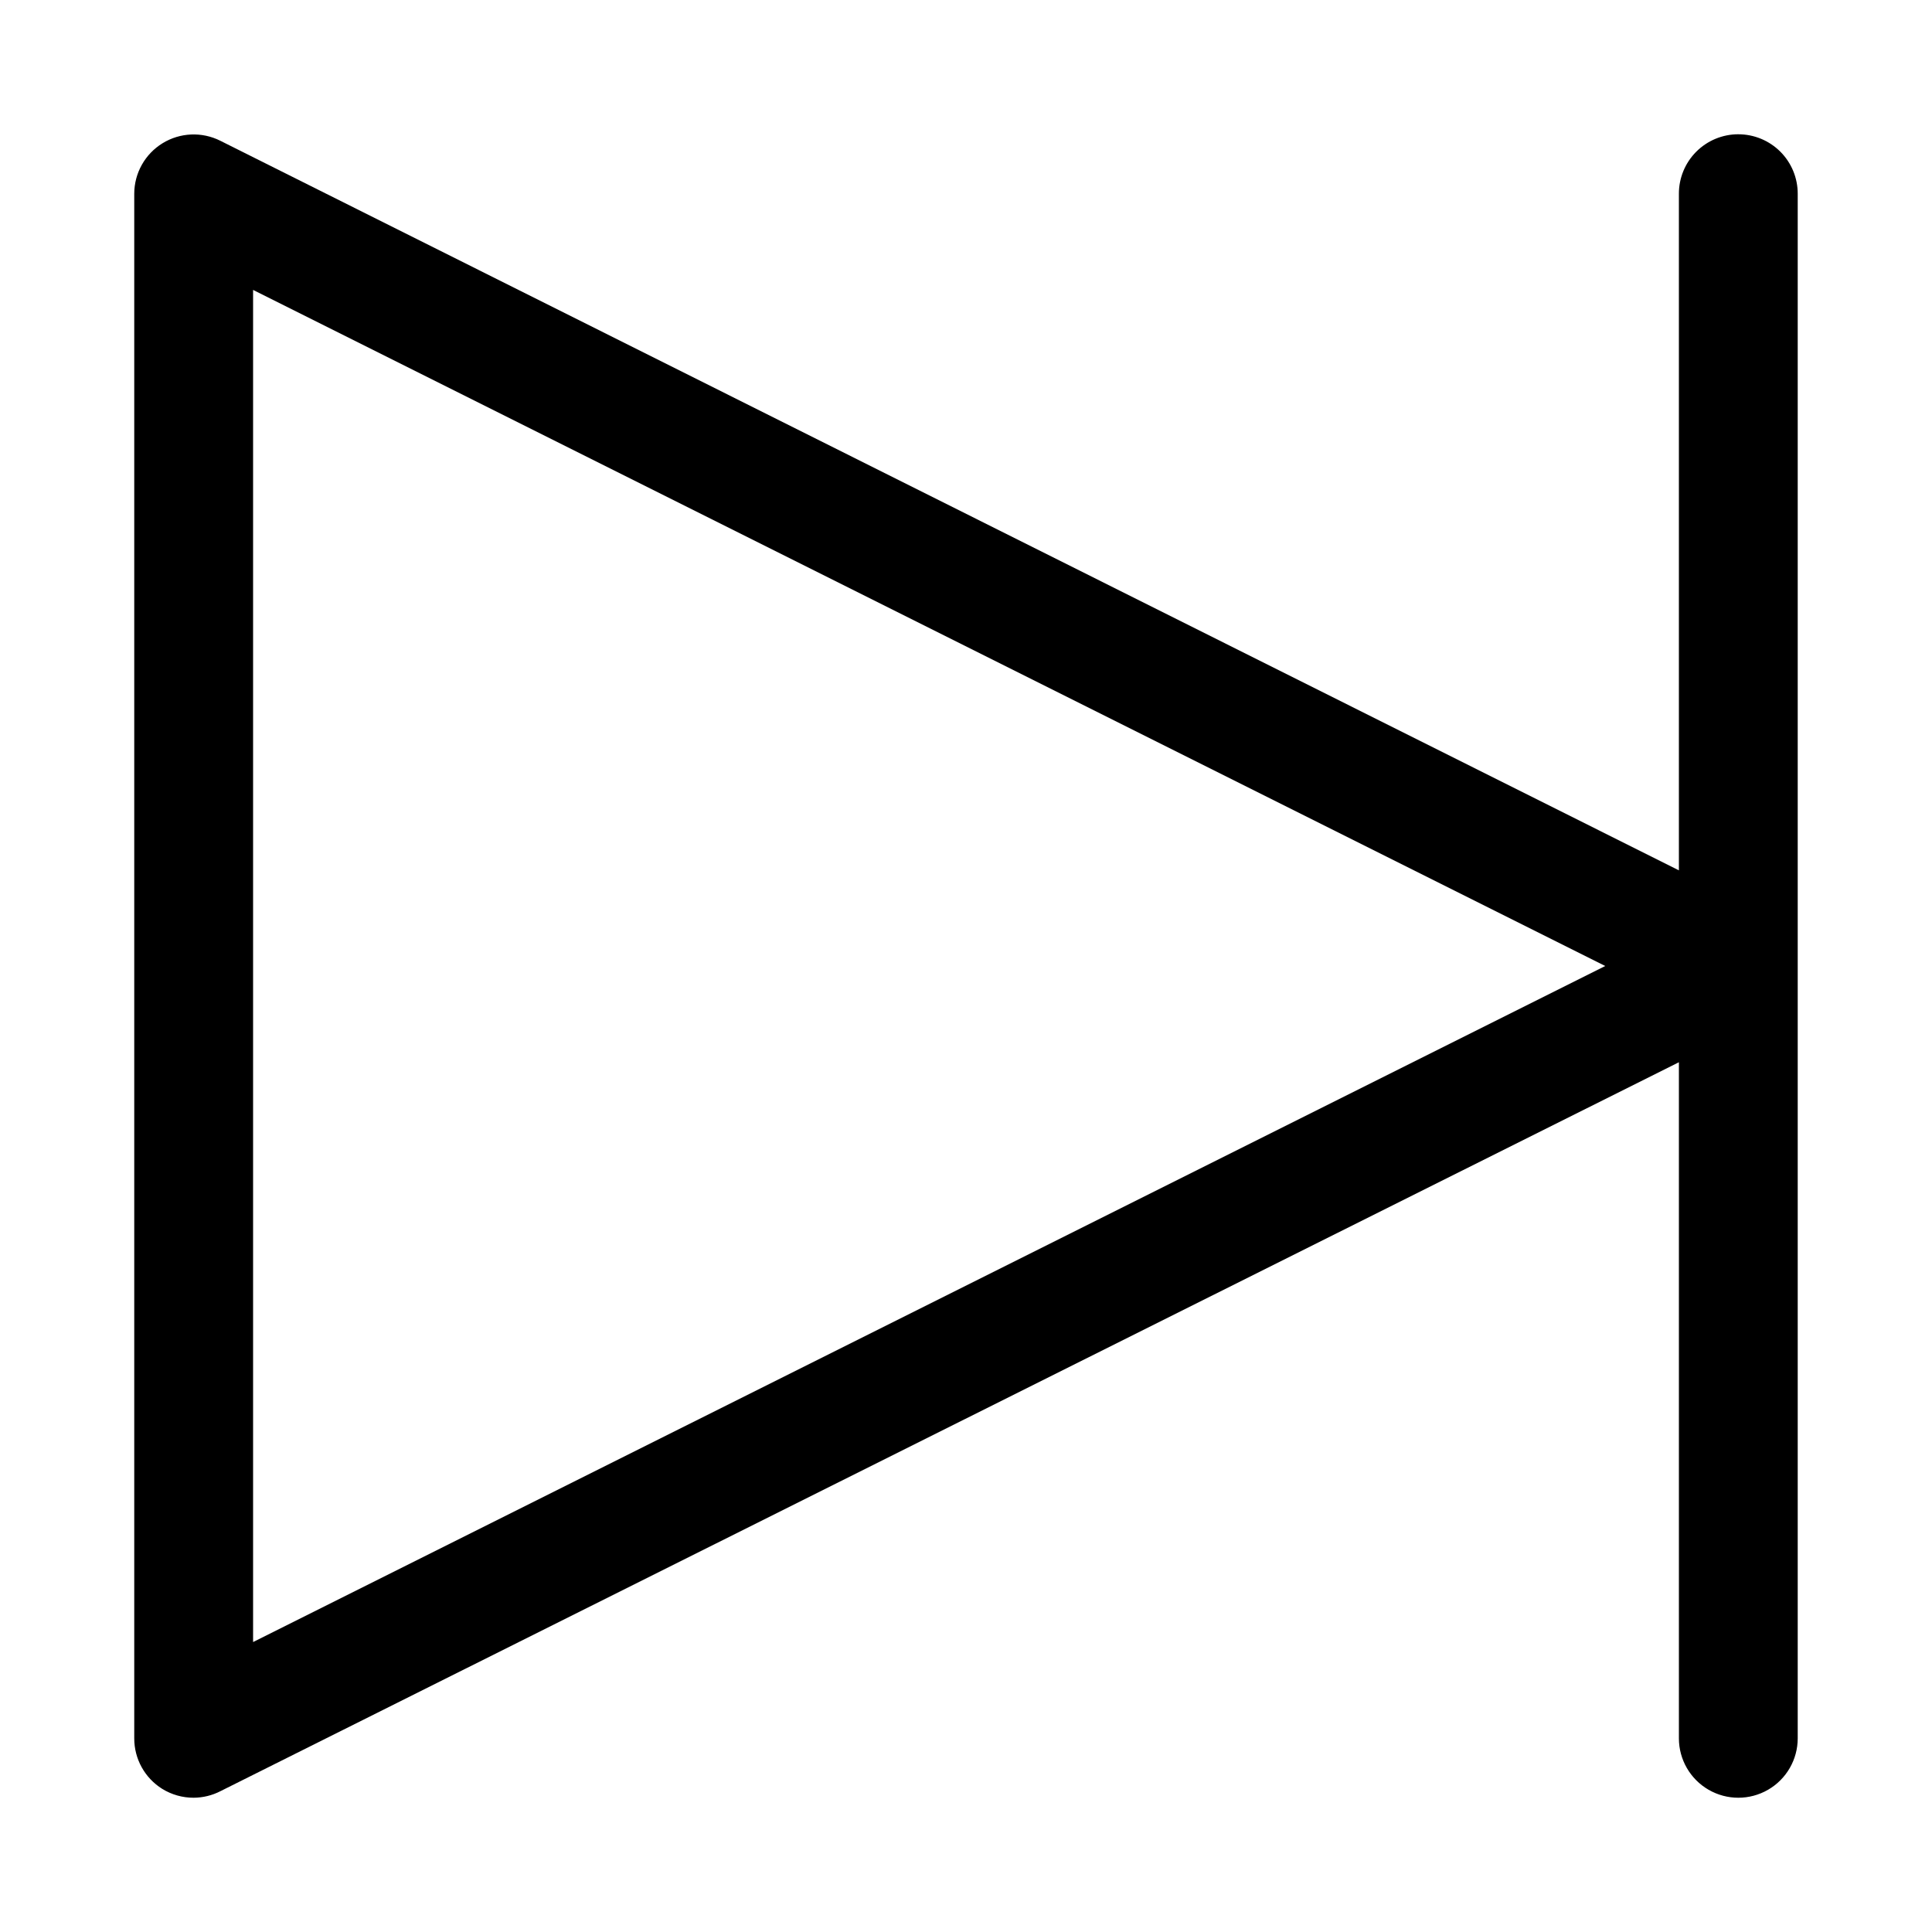
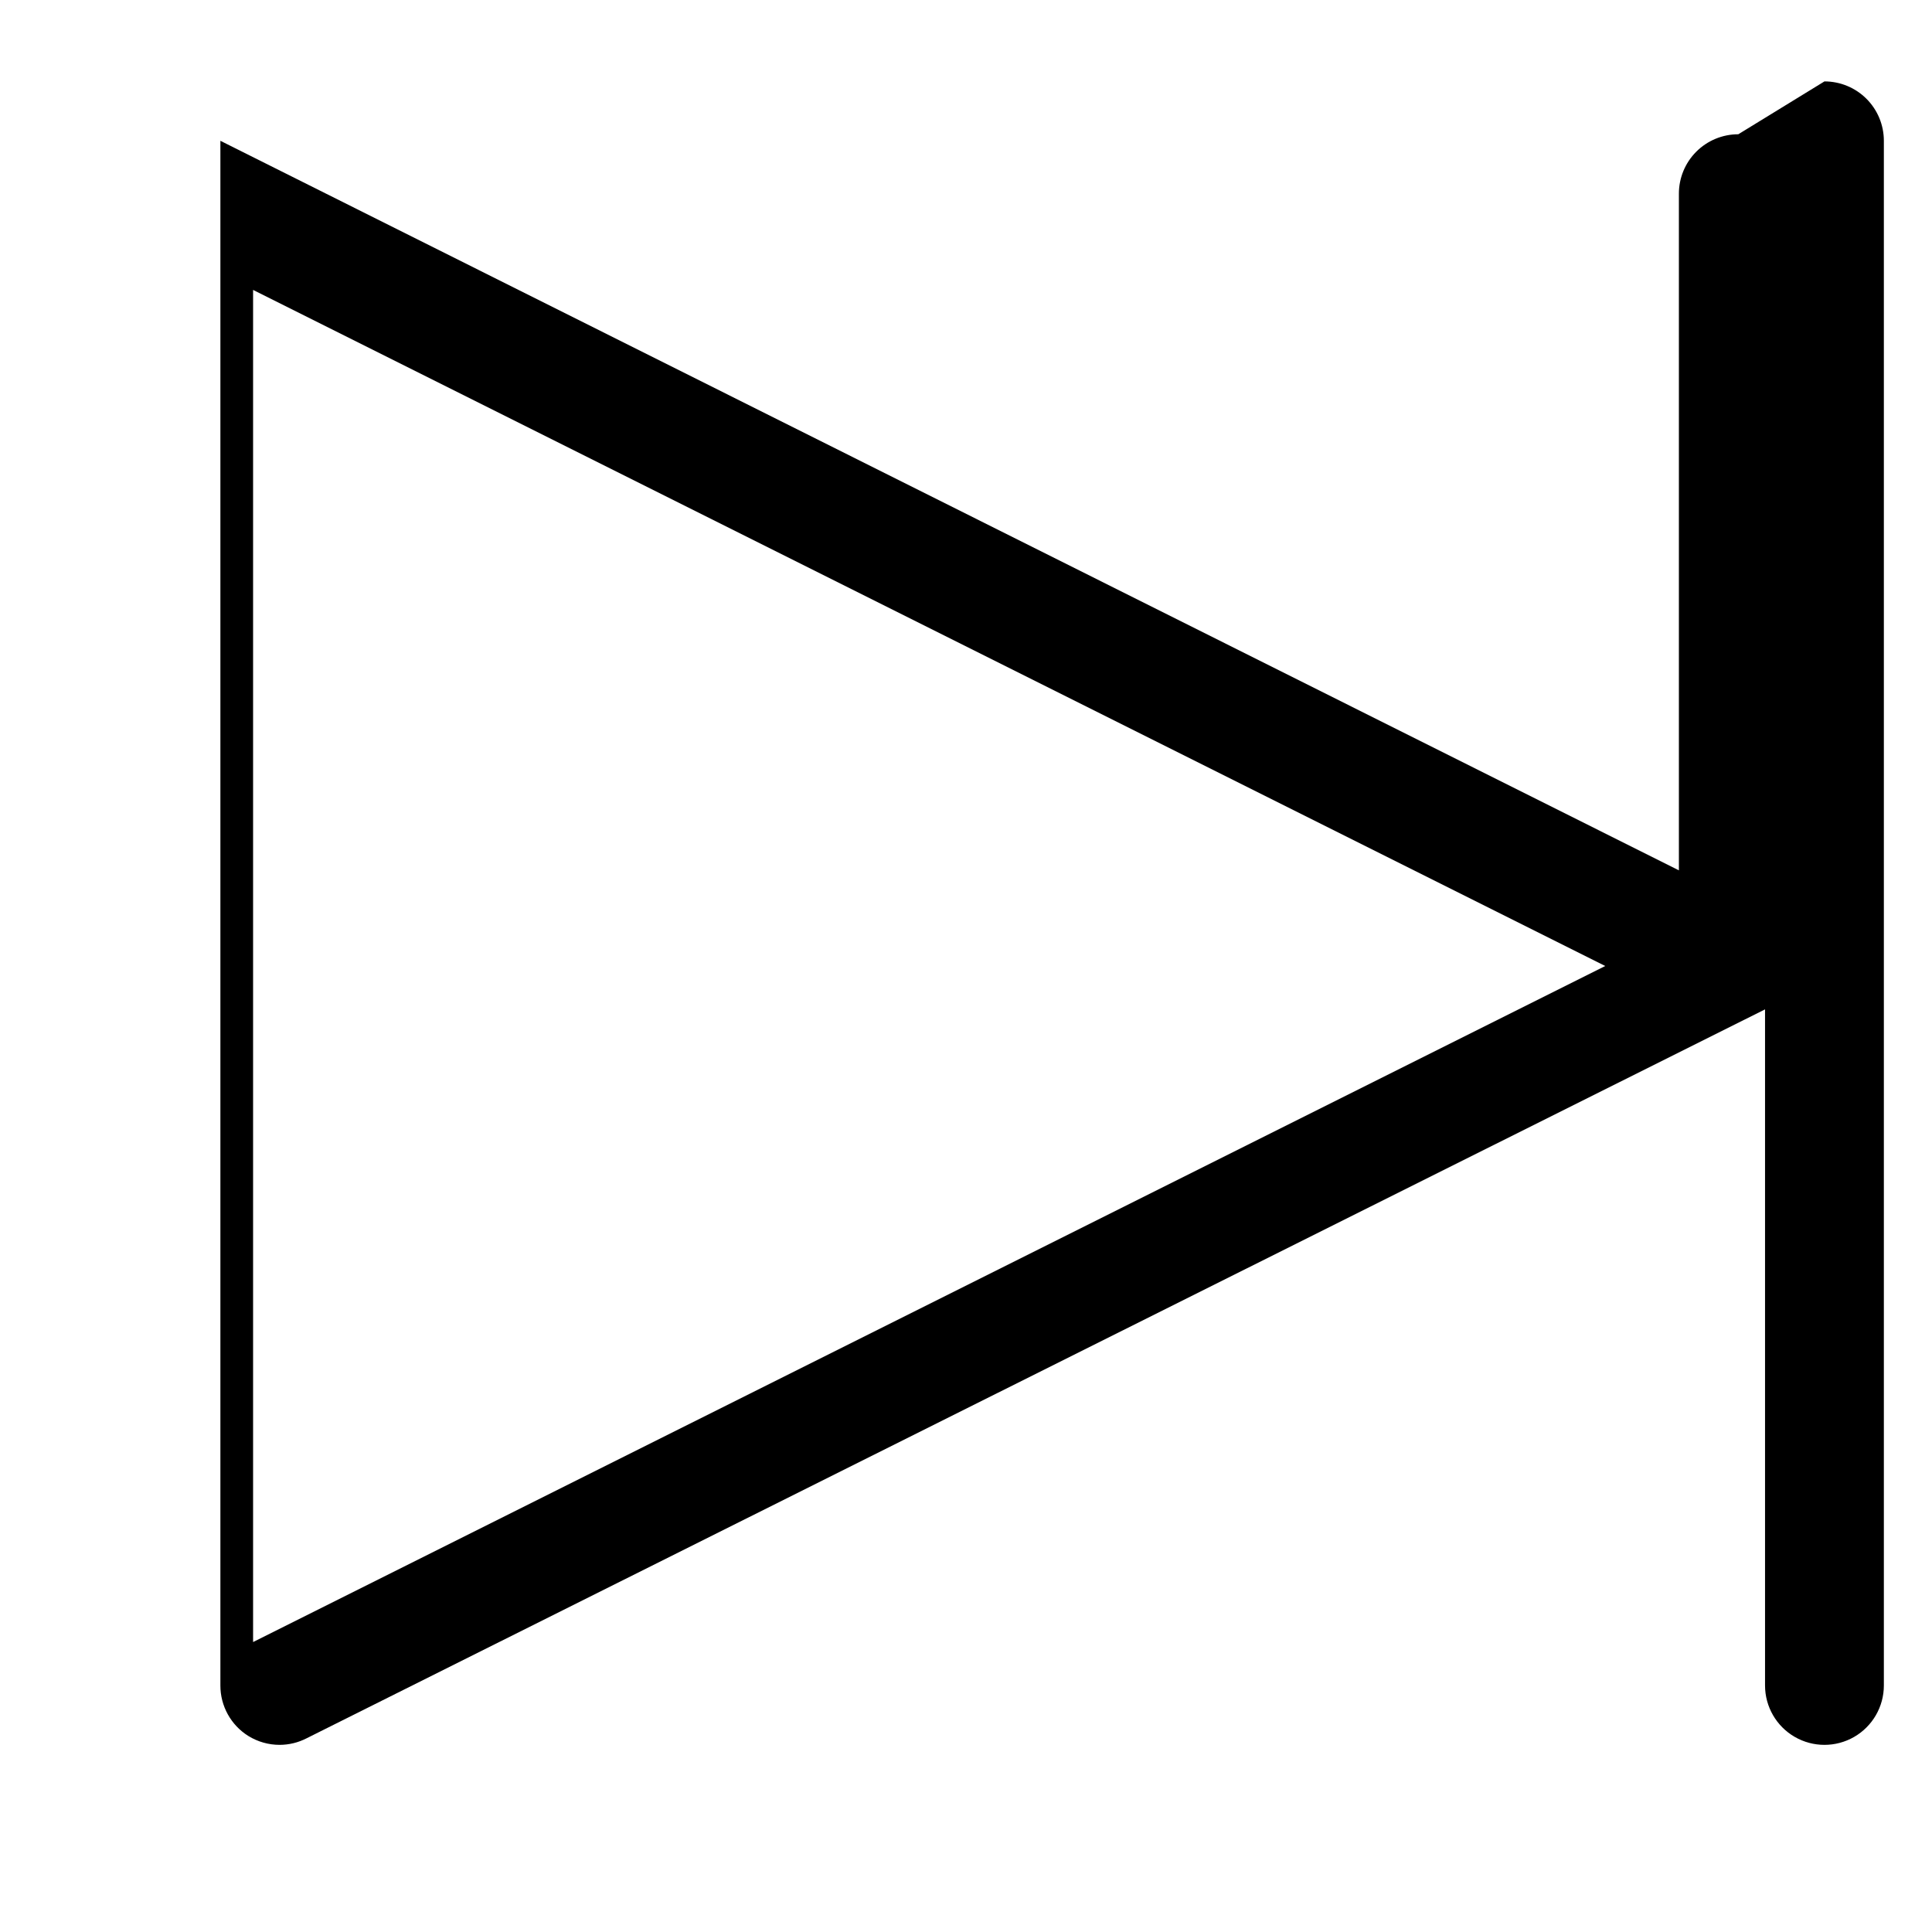
<svg xmlns="http://www.w3.org/2000/svg" fill="#000000" width="800px" height="800px" version="1.1" viewBox="144 144 512 512">
-   <path d="m604.67 179.58c-4.176 0-8.18 1.66-11.133 4.609-2.953 2.953-4.613 6.957-4.613 11.133v179.33l-386.52-193.34c-4.871-2.453-10.668-2.211-15.32 0.645-4.652 2.852-7.492 7.91-7.508 13.367v409.35c-0.012 5.438 2.785 10.5 7.398 13.383 2.508 1.551 5.398 2.371 8.344 2.359 2.465-0.012 4.894-0.605 7.086-1.73l386.52-193.18v179.17c0 5.625 3.004 10.82 7.875 13.633 4.871 2.812 10.871 2.812 15.742 0 4.871-2.812 7.871-8.008 7.871-13.633v-409.35c0-4.176-1.656-8.18-4.609-11.133-2.953-2.949-6.957-4.609-11.133-4.609zm-393.6 399.58v-358.33l358.34 179.17z" />
+   <path d="m604.67 179.58c-4.176 0-8.18 1.66-11.133 4.609-2.953 2.953-4.613 6.957-4.613 11.133v179.33l-386.52-193.34v409.35c-0.012 5.438 2.785 10.5 7.398 13.383 2.508 1.551 5.398 2.371 8.344 2.359 2.465-0.012 4.894-0.605 7.086-1.73l386.52-193.18v179.17c0 5.625 3.004 10.82 7.875 13.633 4.871 2.812 10.871 2.812 15.742 0 4.871-2.812 7.871-8.008 7.871-13.633v-409.35c0-4.176-1.656-8.18-4.609-11.133-2.953-2.949-6.957-4.609-11.133-4.609zm-393.6 399.58v-358.33l358.34 179.17z" />
</svg>